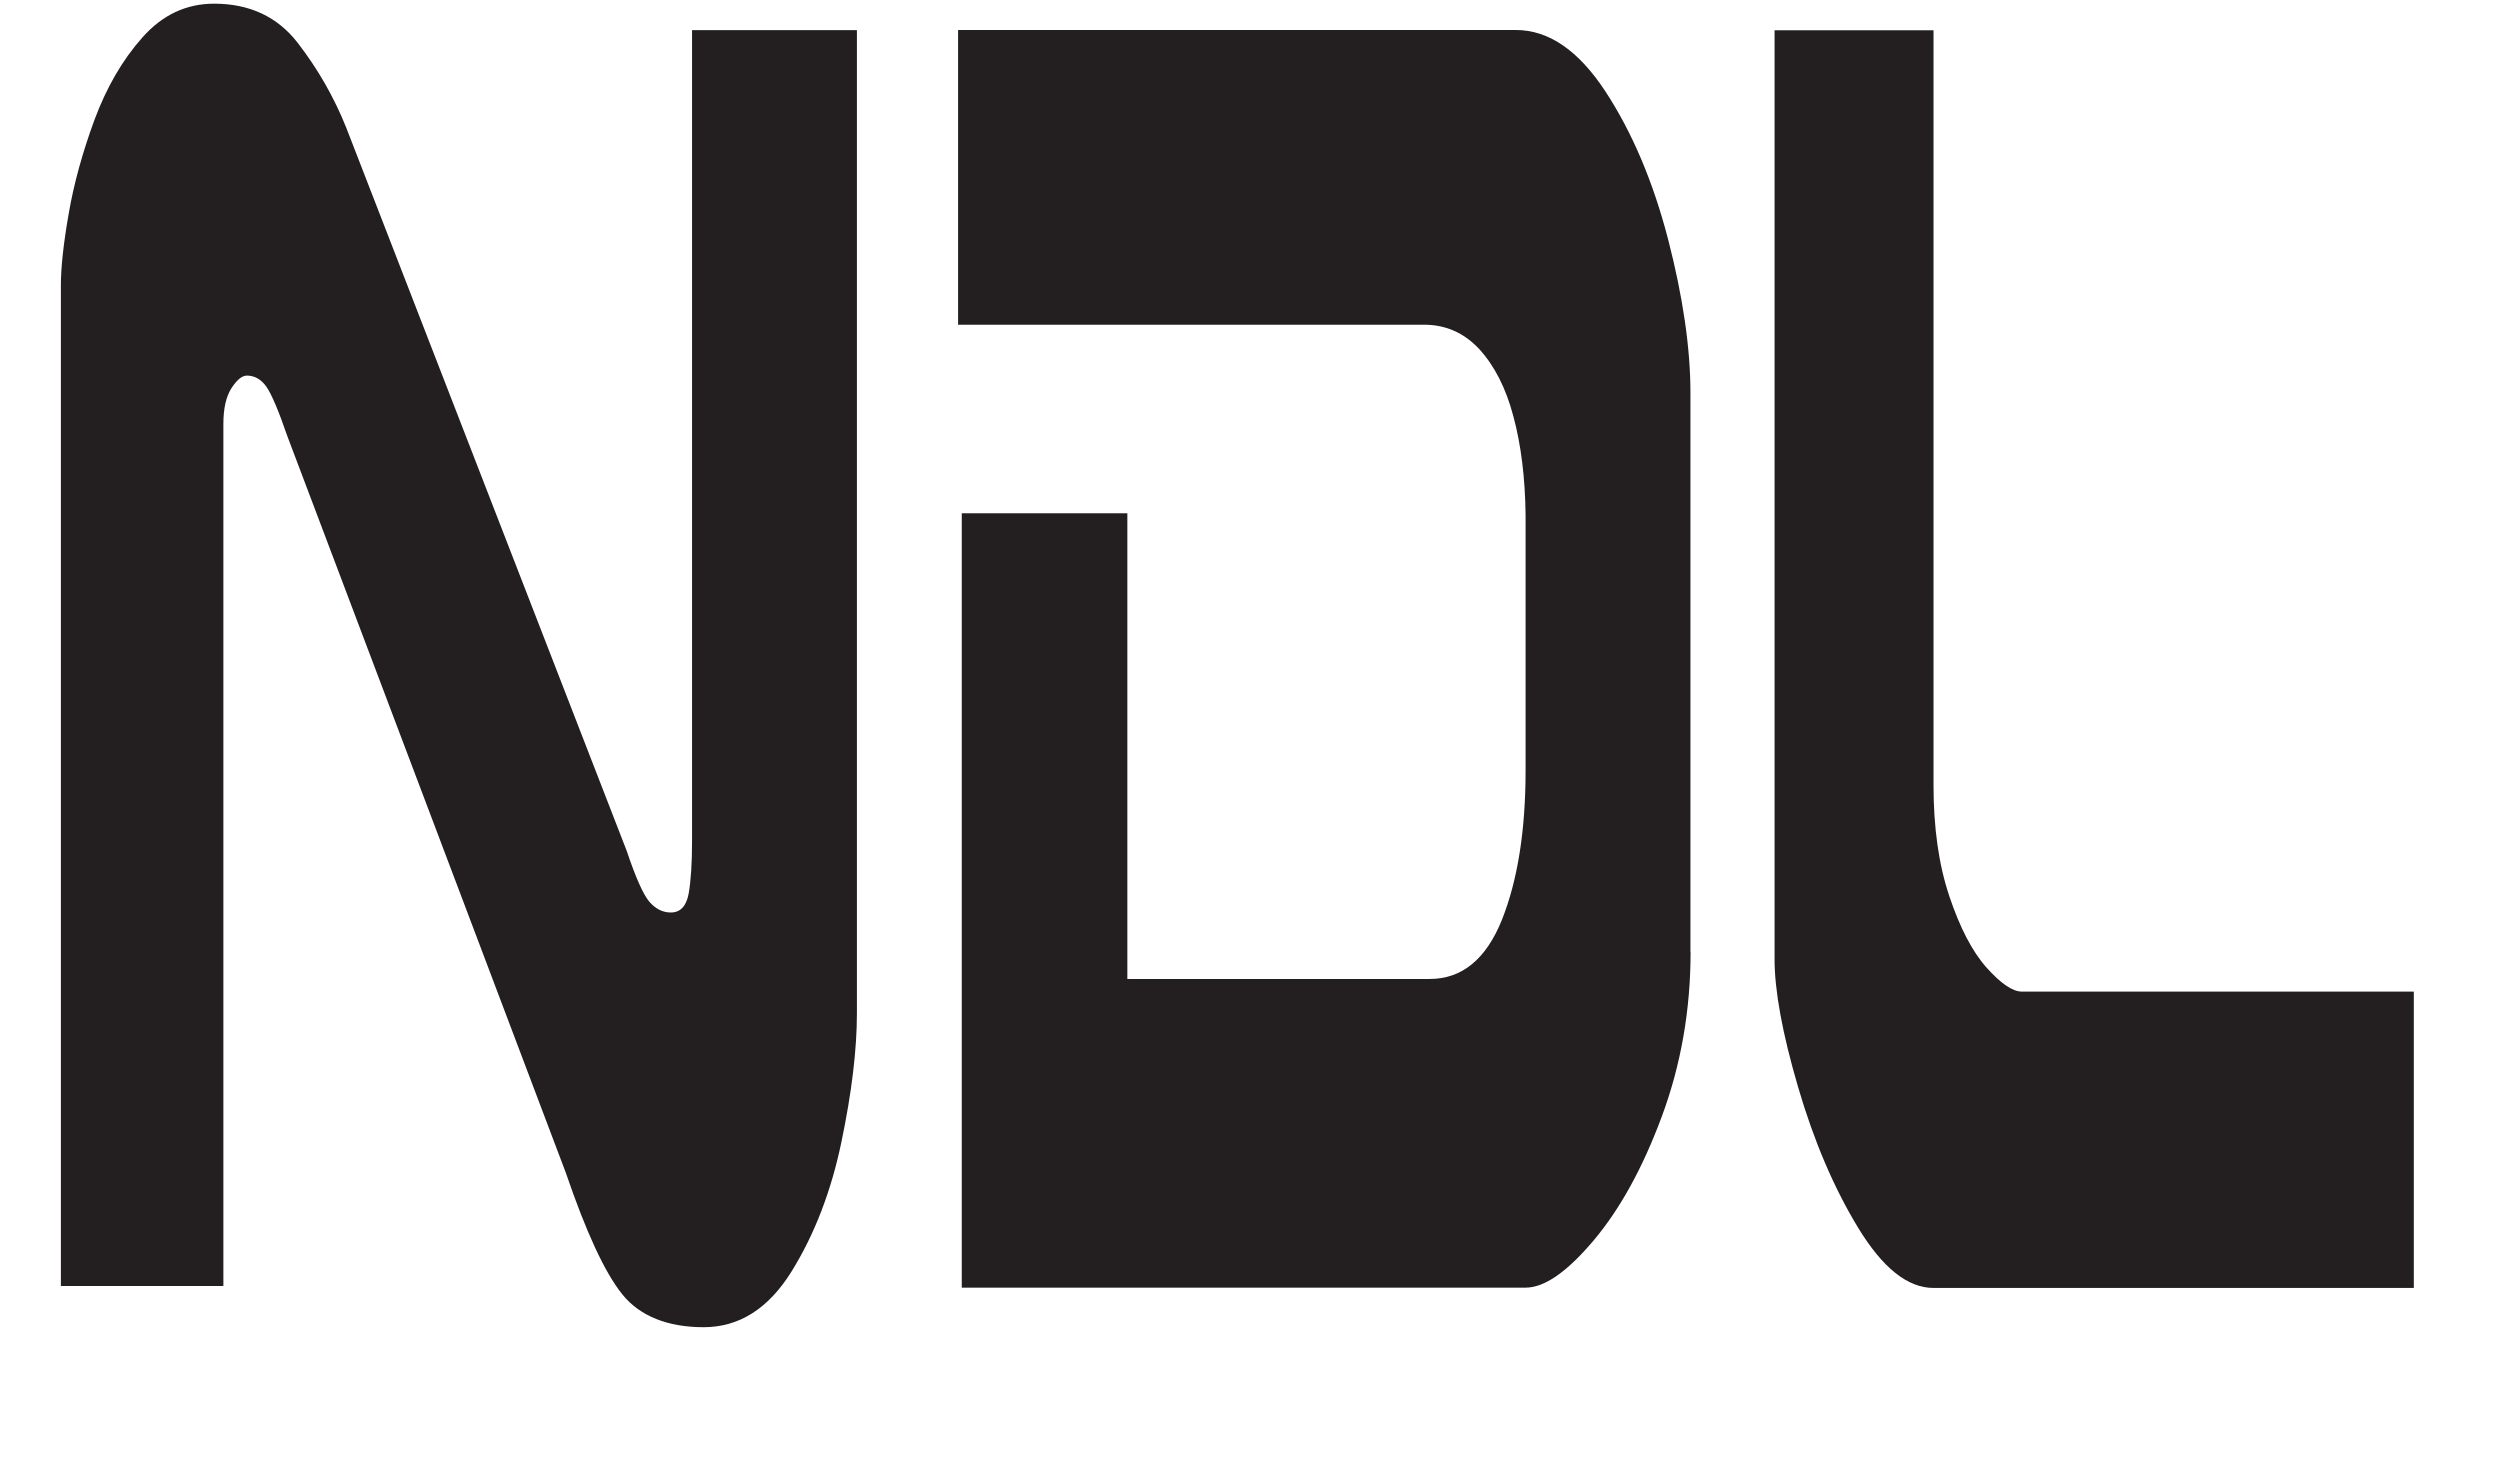
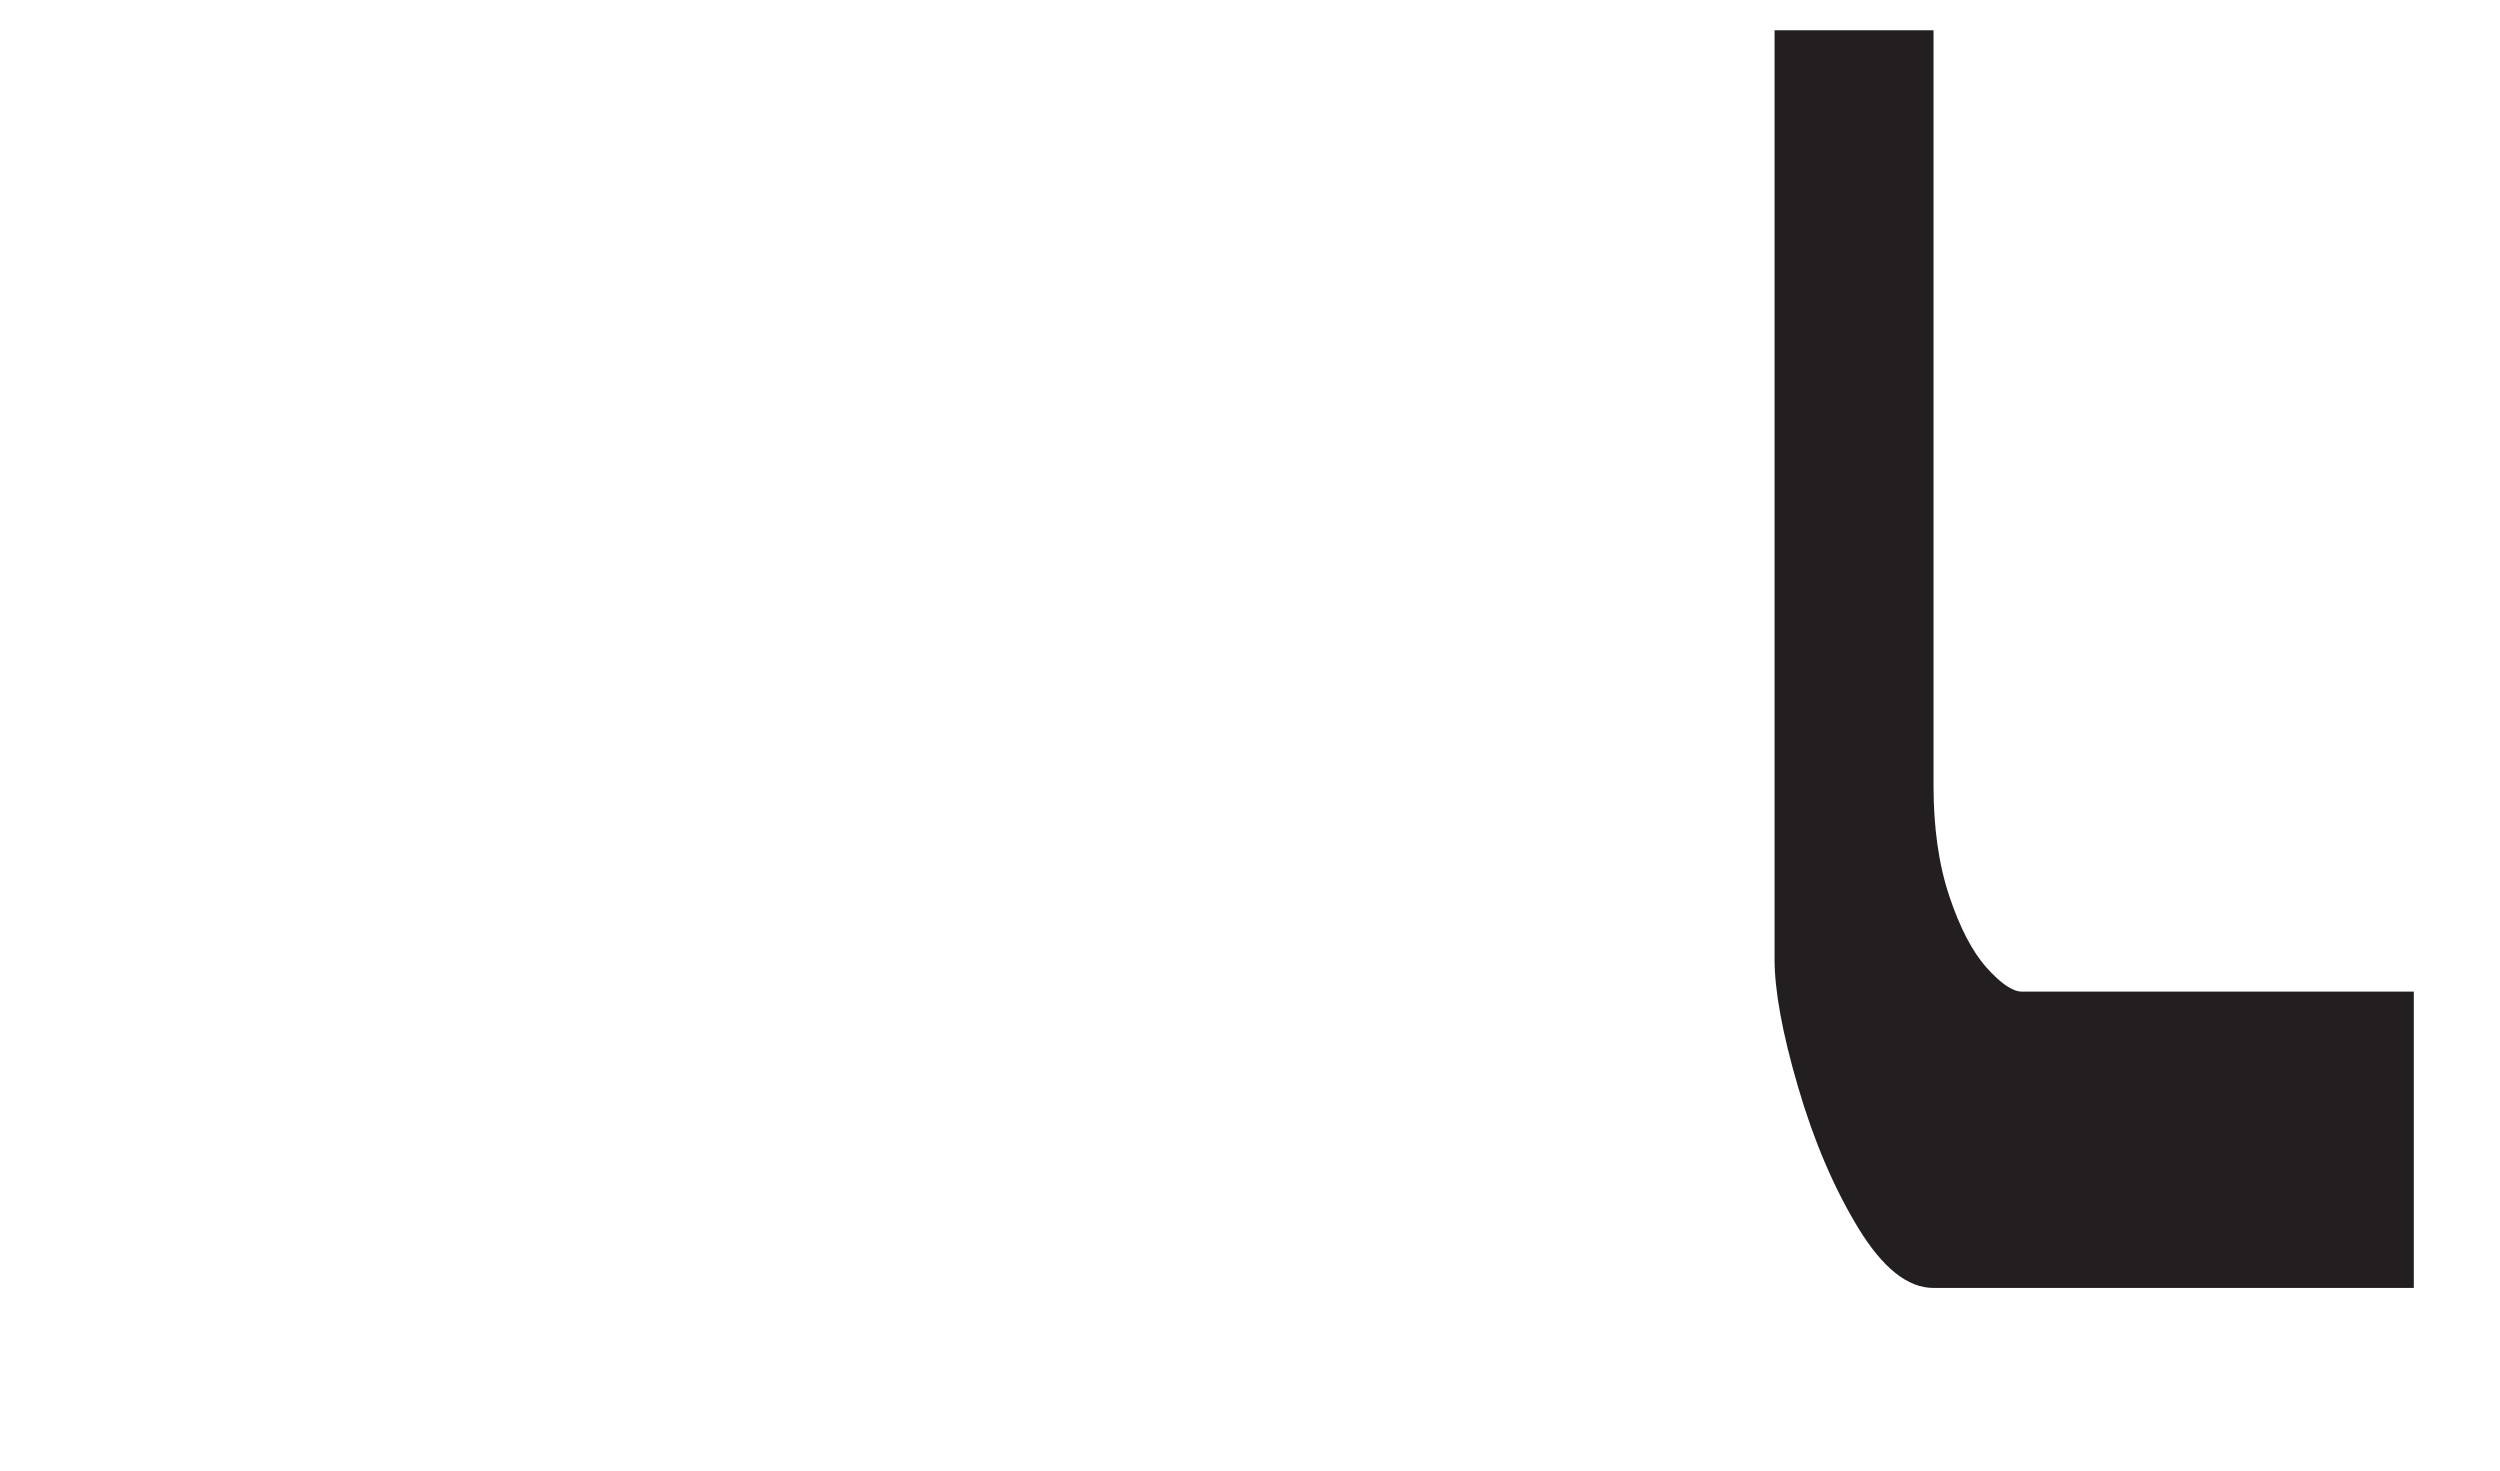
<svg xmlns="http://www.w3.org/2000/svg" width="17" height="10" viewBox="0 0 17 10" fill="none">
-   <path d="M5.827 6.89C5.827 7.137 5.792 7.428 5.722 7.764C5.652 8.1 5.539 8.394 5.382 8.647C5.225 8.899 5.026 9.025 4.785 9.025C4.543 9.025 4.352 8.951 4.232 8.802C4.112 8.653 3.985 8.377 3.848 7.976L1.954 2.966C1.894 2.791 1.846 2.679 1.811 2.629C1.776 2.58 1.732 2.554 1.679 2.554C1.645 2.554 1.61 2.584 1.573 2.641C1.537 2.698 1.519 2.779 1.519 2.882V8.745H0.414V1.94C0.414 1.821 0.431 1.659 0.467 1.454C0.502 1.249 0.561 1.037 0.642 0.816C0.724 0.595 0.832 0.408 0.968 0.255C1.103 0.102 1.266 0.025 1.456 0.025C1.697 0.025 1.887 0.114 2.024 0.291C2.161 0.468 2.271 0.66 2.354 0.867L4.262 5.787C4.322 5.966 4.373 6.08 4.414 6.13C4.456 6.179 4.505 6.205 4.561 6.205C4.627 6.205 4.667 6.162 4.683 6.076C4.698 5.99 4.706 5.87 4.706 5.715V0.205H5.827V6.89H5.827Z" fill="#231F20" />
-   <path d="M11.496 6.472C11.496 6.869 11.43 7.243 11.3 7.593C11.17 7.943 11.015 8.224 10.835 8.437C10.655 8.65 10.502 8.756 10.374 8.756H6.54V3.49H7.666V6.657H9.722C9.941 6.657 10.105 6.523 10.213 6.255C10.32 5.986 10.374 5.647 10.374 5.238V3.502C10.371 3.248 10.343 3.024 10.291 2.831C10.24 2.638 10.162 2.487 10.06 2.375C9.957 2.264 9.832 2.208 9.683 2.208H6.515V0.204H10.308C10.531 0.204 10.734 0.343 10.917 0.622C11.099 0.9 11.241 1.235 11.343 1.627C11.444 2.018 11.495 2.367 11.495 2.673V6.472L11.496 6.472Z" fill="#231F20" />
  <path d="M16.414 8.758H13.148C12.972 8.758 12.802 8.622 12.636 8.35C12.47 8.077 12.334 7.758 12.227 7.392C12.12 7.027 12.067 6.736 12.067 6.522V0.206H13.148V5.341C13.148 5.627 13.183 5.878 13.255 6.093C13.327 6.308 13.411 6.47 13.508 6.579C13.605 6.688 13.686 6.743 13.749 6.743H16.414V8.758V8.758Z" fill="#231F20" />
</svg>